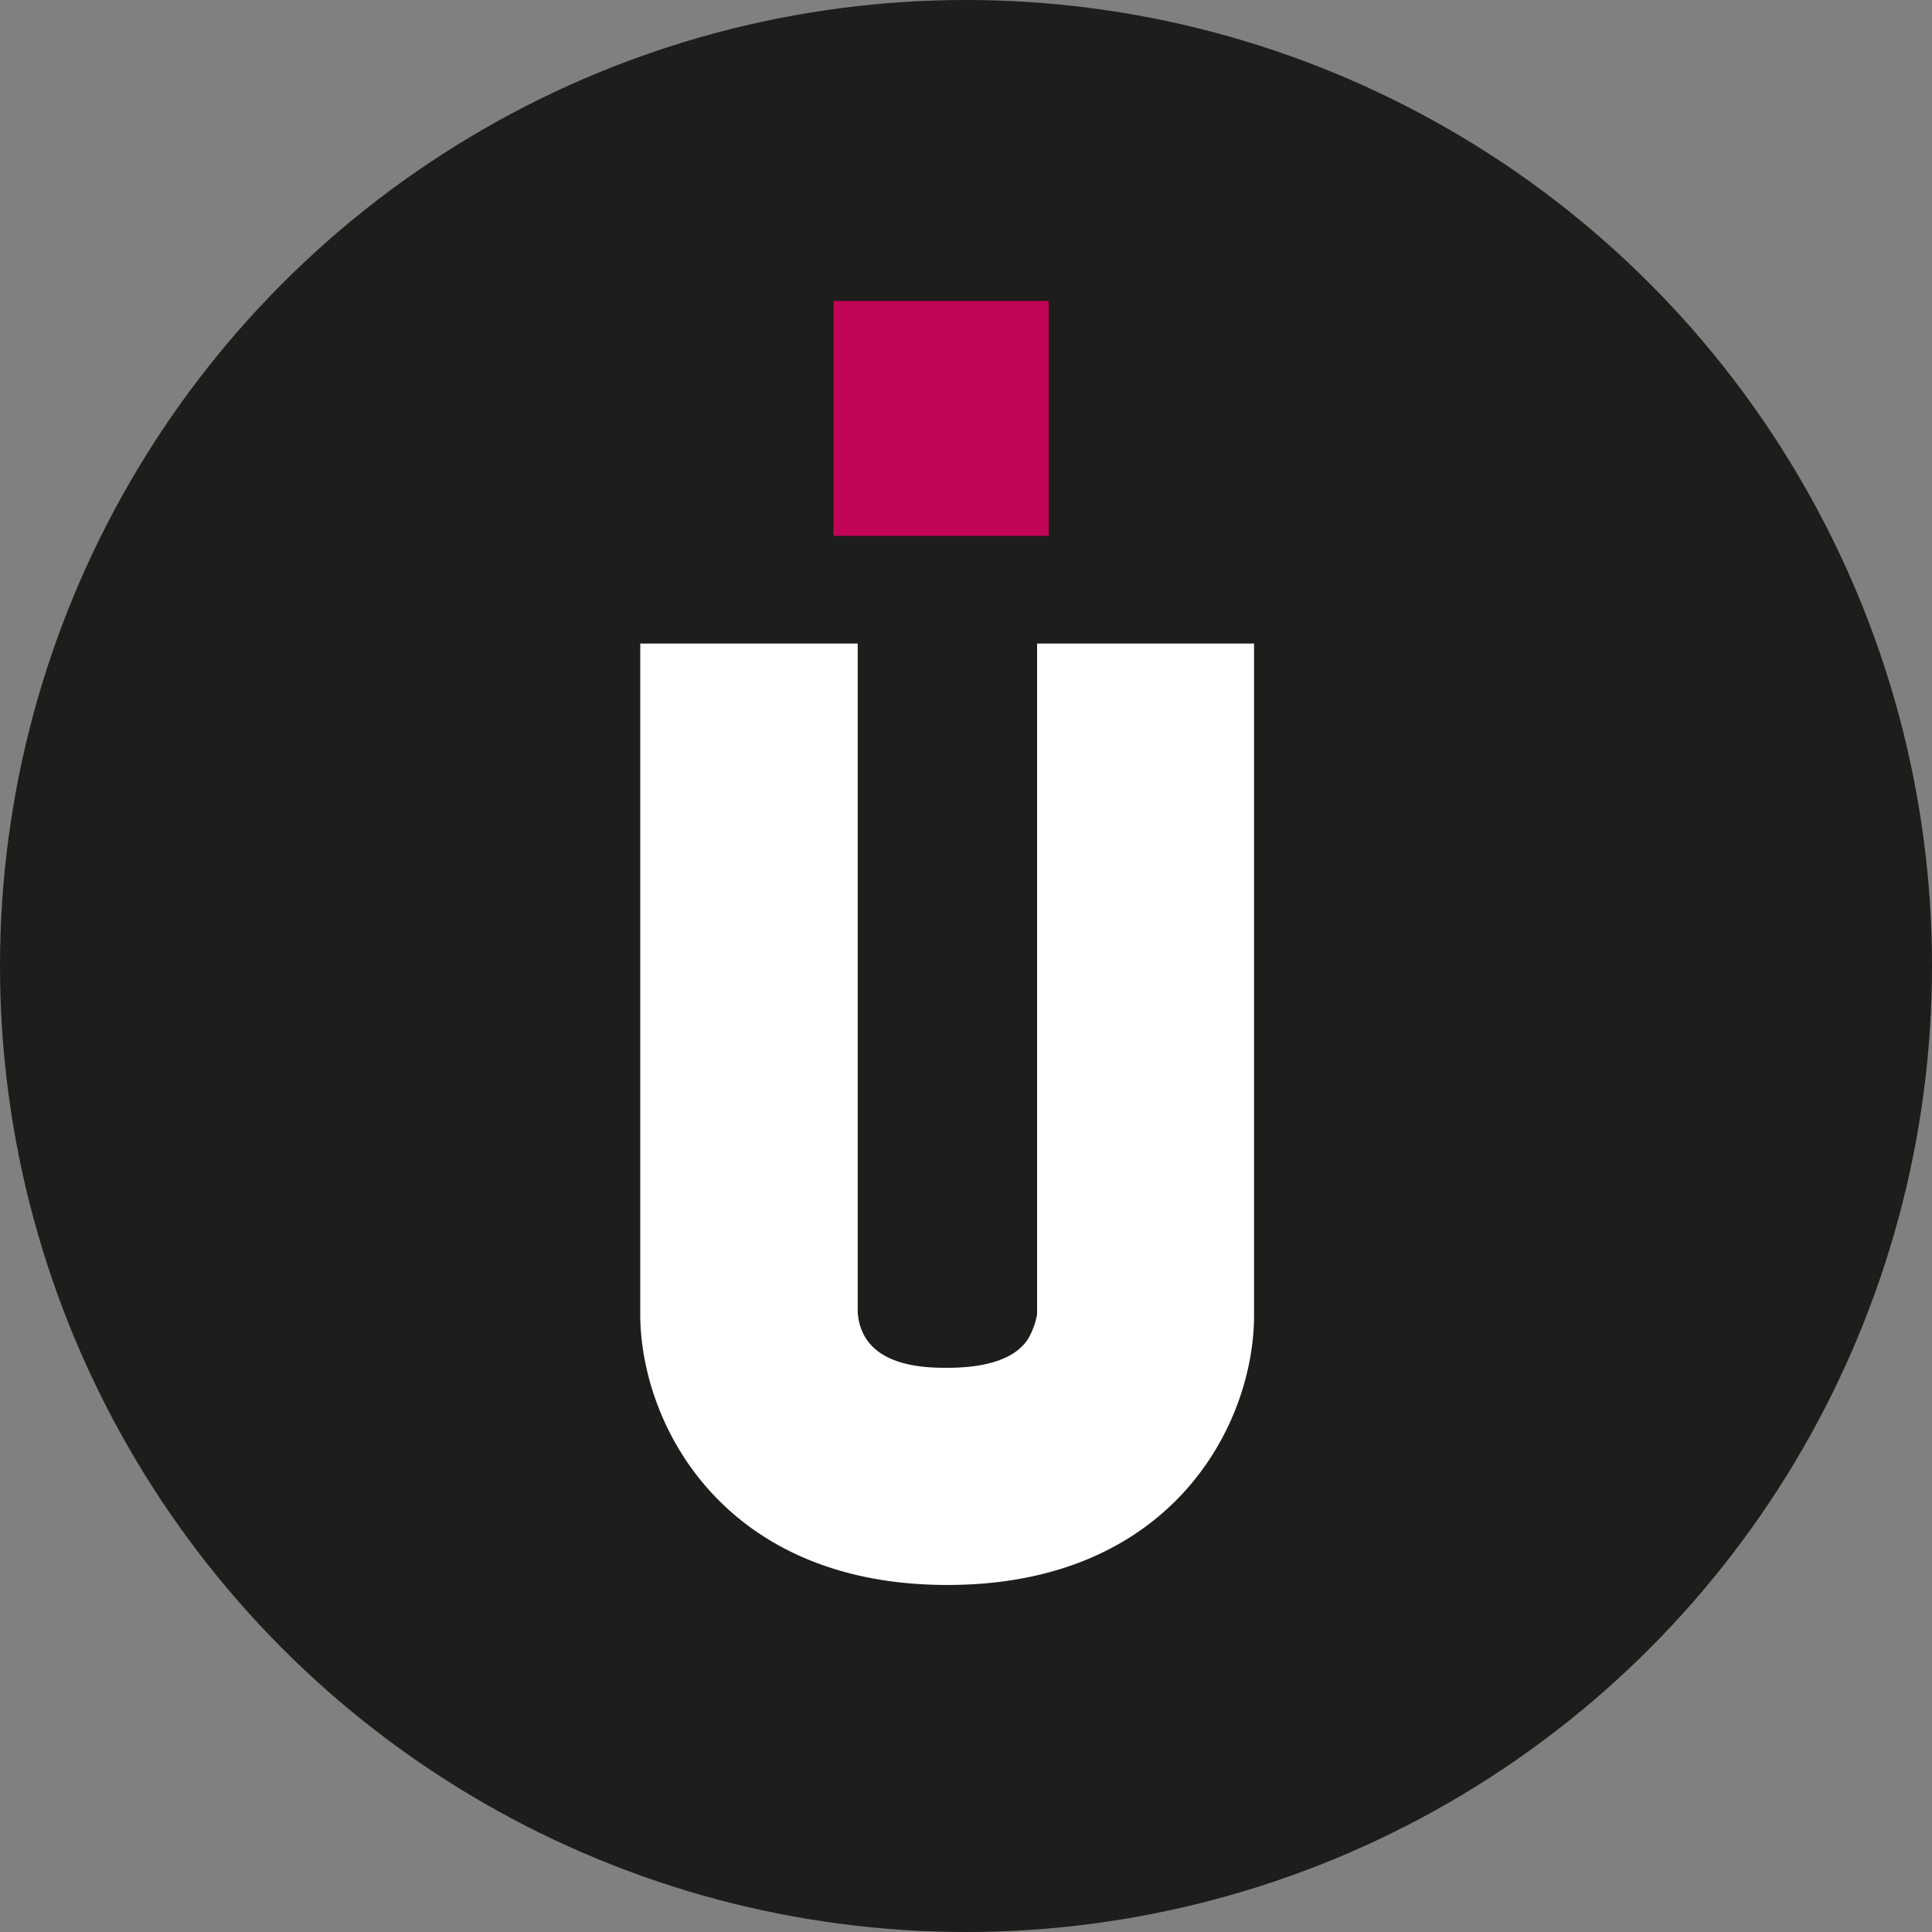
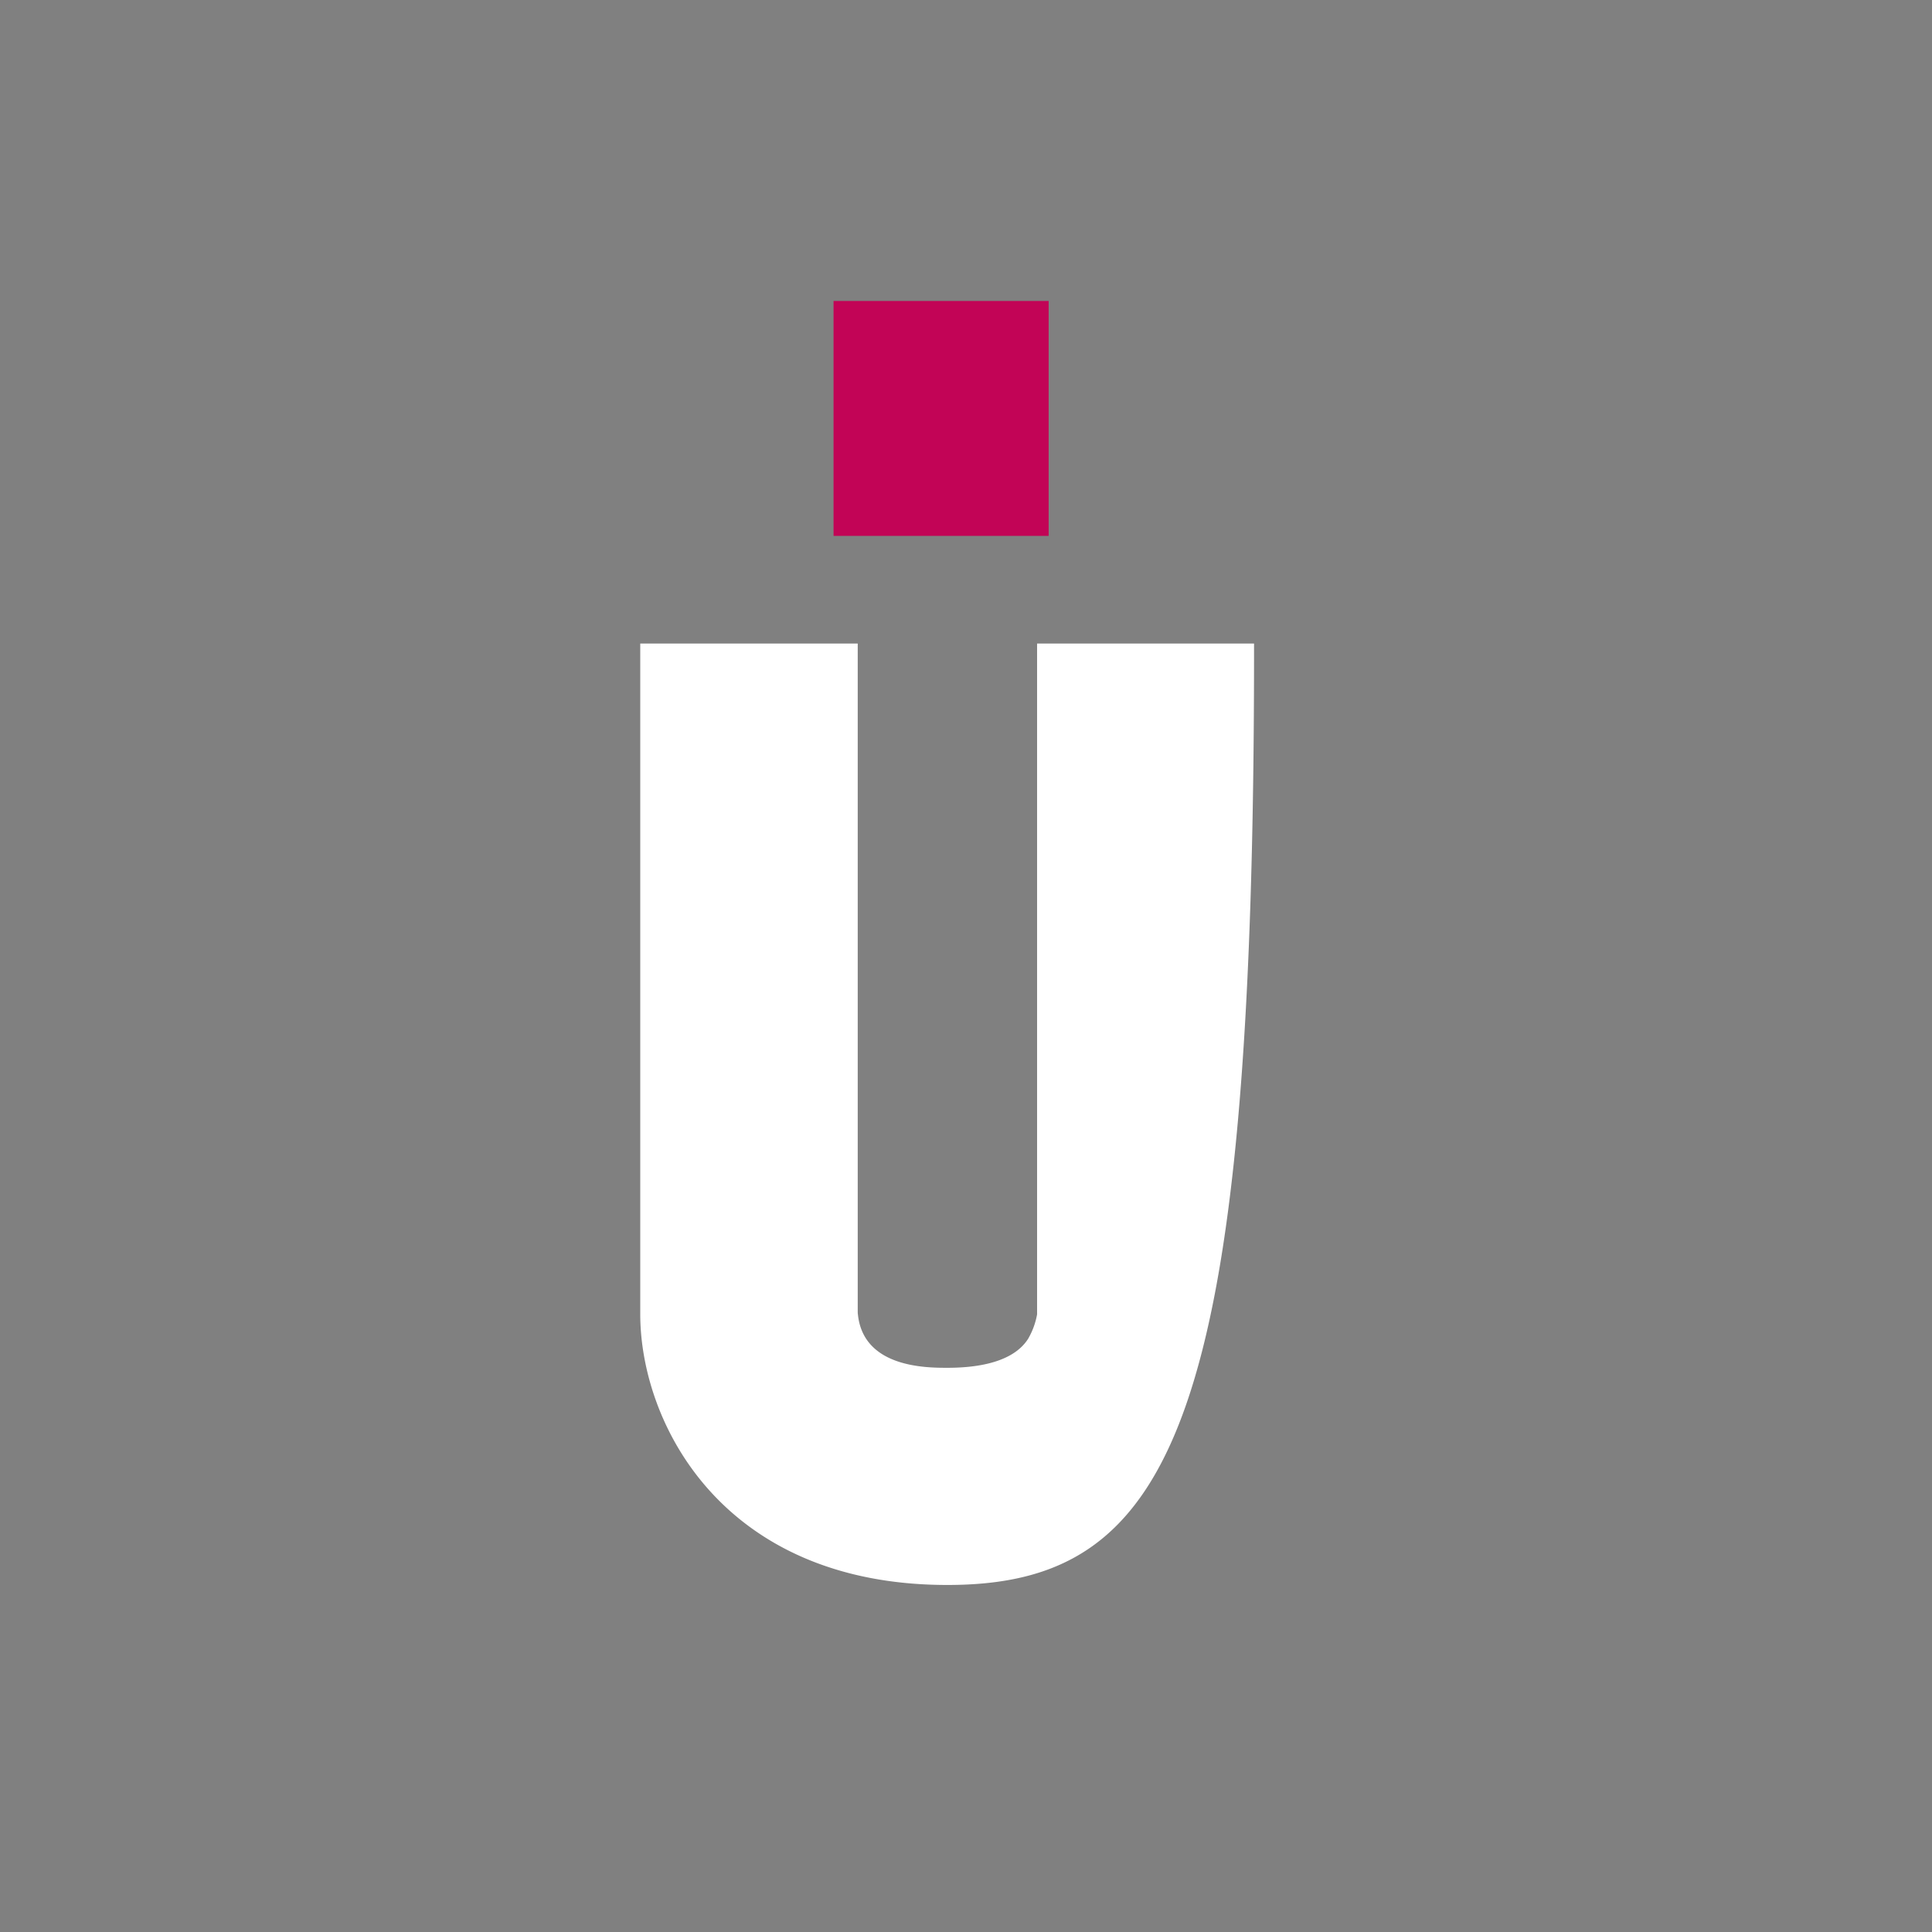
<svg xmlns="http://www.w3.org/2000/svg" id="Layer_1" data-name="Layer 1" viewBox="0 0 187 187">
  <rect x="0" y="0" width="187" height="187" fill="#808080" stroke="none" />
  <defs>
    <style>.cls-1{fill:#1d1d1b;}.cls-2{fill:#c20456;}.cls-3{fill:#fff;}</style>
  </defs>
  <title>znak</title>
-   <circle class="cls-1" cx="93.5" cy="93.5" r="93.5" />
  <rect class="cls-2" x="80.68" y="29.13" width="20.82" height="22.74" />
-   <path class="cls-3" d="M638.53,572c-21.81,0-29.73-15.68-29.73-26.22V480.88h21.05v64.73c.39,5.37,6.63,5.37,8.68,5.37,4.05,0,6.68-1,7.82-2.82a7.24,7.24,0,0,0,.86-2.35V480.88h21v64.93C668.26,556.35,660.34,572,638.53,572Zm-8.68-26.39v.17A.74.74,0,0,0,629.85,545.64Z" transform="translate(-546.83 -418.59)" />
+   <path class="cls-3" d="M638.53,572c-21.81,0-29.73-15.68-29.73-26.22V480.88h21.05v64.73c.39,5.37,6.63,5.37,8.68,5.37,4.05,0,6.68-1,7.82-2.82a7.24,7.24,0,0,0,.86-2.35V480.88h21C668.26,556.35,660.34,572,638.53,572Zm-8.68-26.39v.17A.74.74,0,0,0,629.85,545.64Z" transform="translate(-546.83 -418.59)" />
</svg>